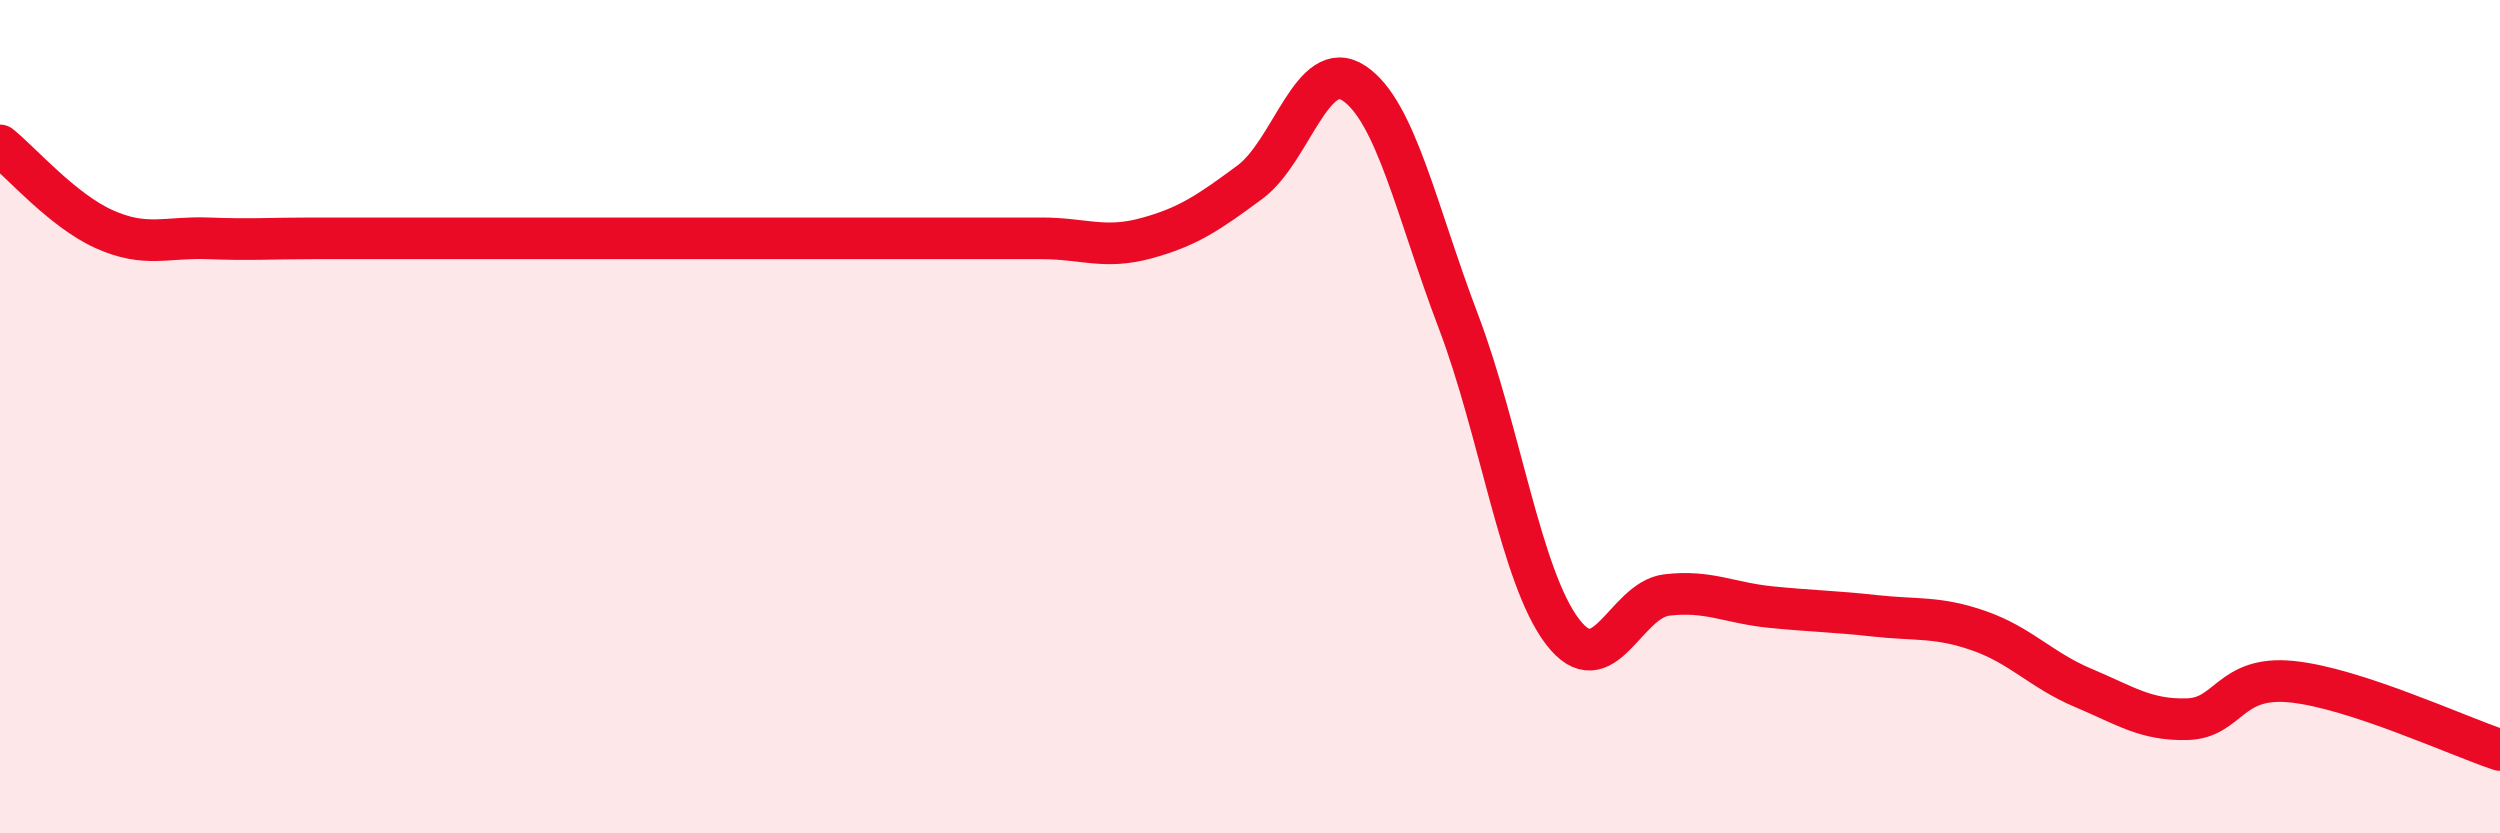
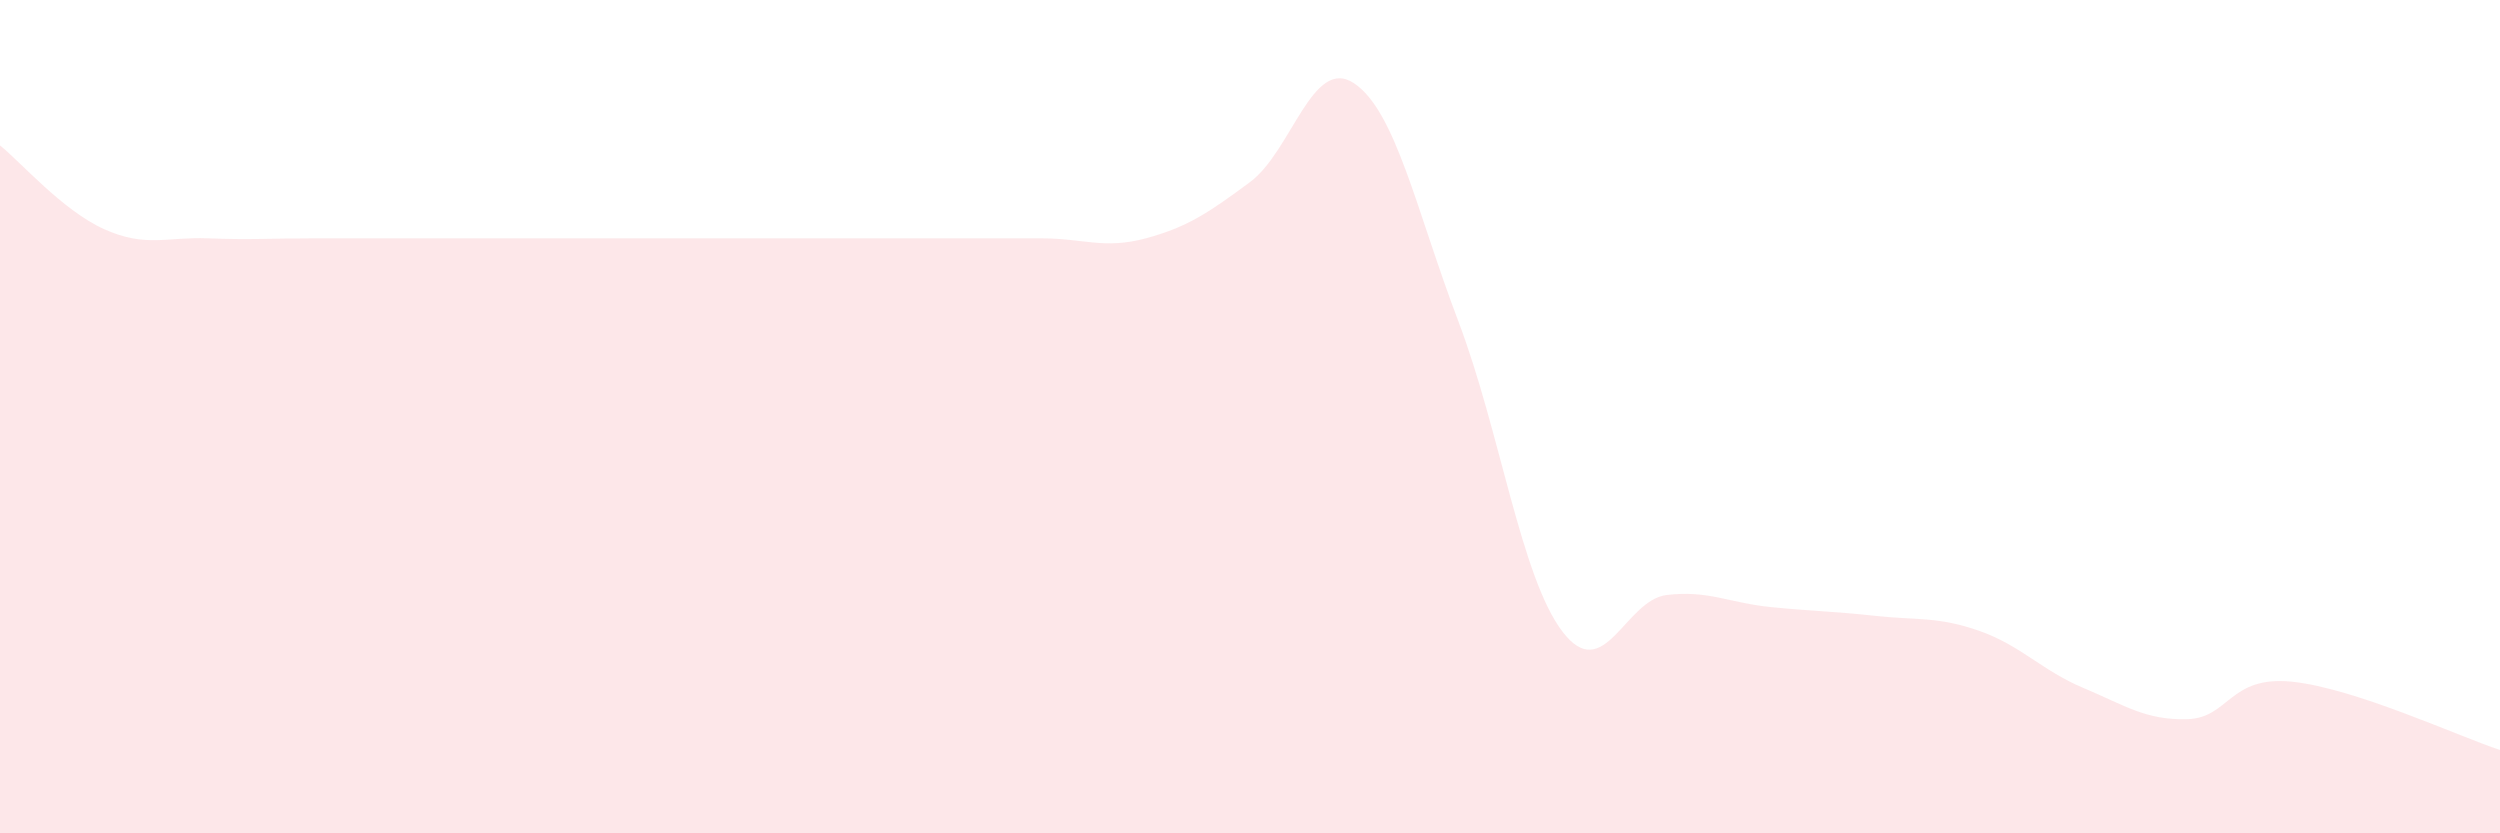
<svg xmlns="http://www.w3.org/2000/svg" width="60" height="20" viewBox="0 0 60 20">
  <path d="M 0,3.49 C 0.5,3.89 1.5,5.05 2.5,5.5 C 3.5,5.95 4,5.68 5,5.72 C 6,5.76 6.5,5.72 7.5,5.72 C 8.5,5.72 9,5.72 10,5.72 C 11,5.72 11.5,5.72 12.5,5.72 C 13.5,5.72 14,5.72 15,5.72 C 16,5.72 16.5,5.72 17.5,5.72 C 18.5,5.72 19,5.72 20,5.72 C 21,5.72 21.5,5.72 22.5,5.72 C 23.5,5.72 24,5.72 25,5.72 C 26,5.72 26.5,5.99 27.5,5.72 C 28.5,5.45 29,5.11 30,4.37 C 31,3.63 31.5,1.33 32.5,2 C 33.5,2.67 34,5.08 35,7.71 C 36,10.34 36.5,13.85 37.5,15.16 C 38.5,16.47 39,14.4 40,14.28 C 41,14.16 41.5,14.47 42.5,14.57 C 43.5,14.67 44,14.67 45,14.78 C 46,14.89 46.5,14.79 47.5,15.14 C 48.5,15.49 49,16.09 50,16.51 C 51,16.93 51.5,17.29 52.5,17.26 C 53.5,17.23 53.5,16.21 55,16.36 C 56.5,16.51 59,17.67 60,18L60 20L0 20Z" fill="#EB0A25" opacity="0.1" stroke-linecap="round" stroke-linejoin="round" />
-   <path d="M 0,3.49 C 0.5,3.89 1.5,5.05 2.5,5.5 C 3.5,5.95 4,5.68 5,5.72 C 6,5.76 6.5,5.72 7.5,5.72 C 8.5,5.72 9,5.72 10,5.72 C 11,5.72 11.5,5.72 12.5,5.72 C 13.5,5.72 14,5.72 15,5.72 C 16,5.72 16.5,5.72 17.5,5.72 C 18.5,5.72 19,5.72 20,5.72 C 21,5.72 21.5,5.72 22.5,5.72 C 23.5,5.72 24,5.72 25,5.72 C 26,5.72 26.5,5.99 27.5,5.72 C 28.5,5.45 29,5.11 30,4.37 C 31,3.63 31.5,1.33 32.5,2 C 33.5,2.67 34,5.08 35,7.71 C 36,10.34 36.5,13.85 37.5,15.16 C 38.5,16.47 39,14.4 40,14.28 C 41,14.16 41.5,14.47 42.5,14.57 C 43.5,14.67 44,14.67 45,14.78 C 46,14.89 46.5,14.79 47.5,15.14 C 48.5,15.49 49,16.09 50,16.51 C 51,16.93 51.5,17.29 52.5,17.26 C 53.5,17.23 53.5,16.21 55,16.36 C 56.5,16.51 59,17.67 60,18" stroke="#EB0A25" stroke-width="1" fill="none" stroke-linecap="round" stroke-linejoin="round" />
</svg>